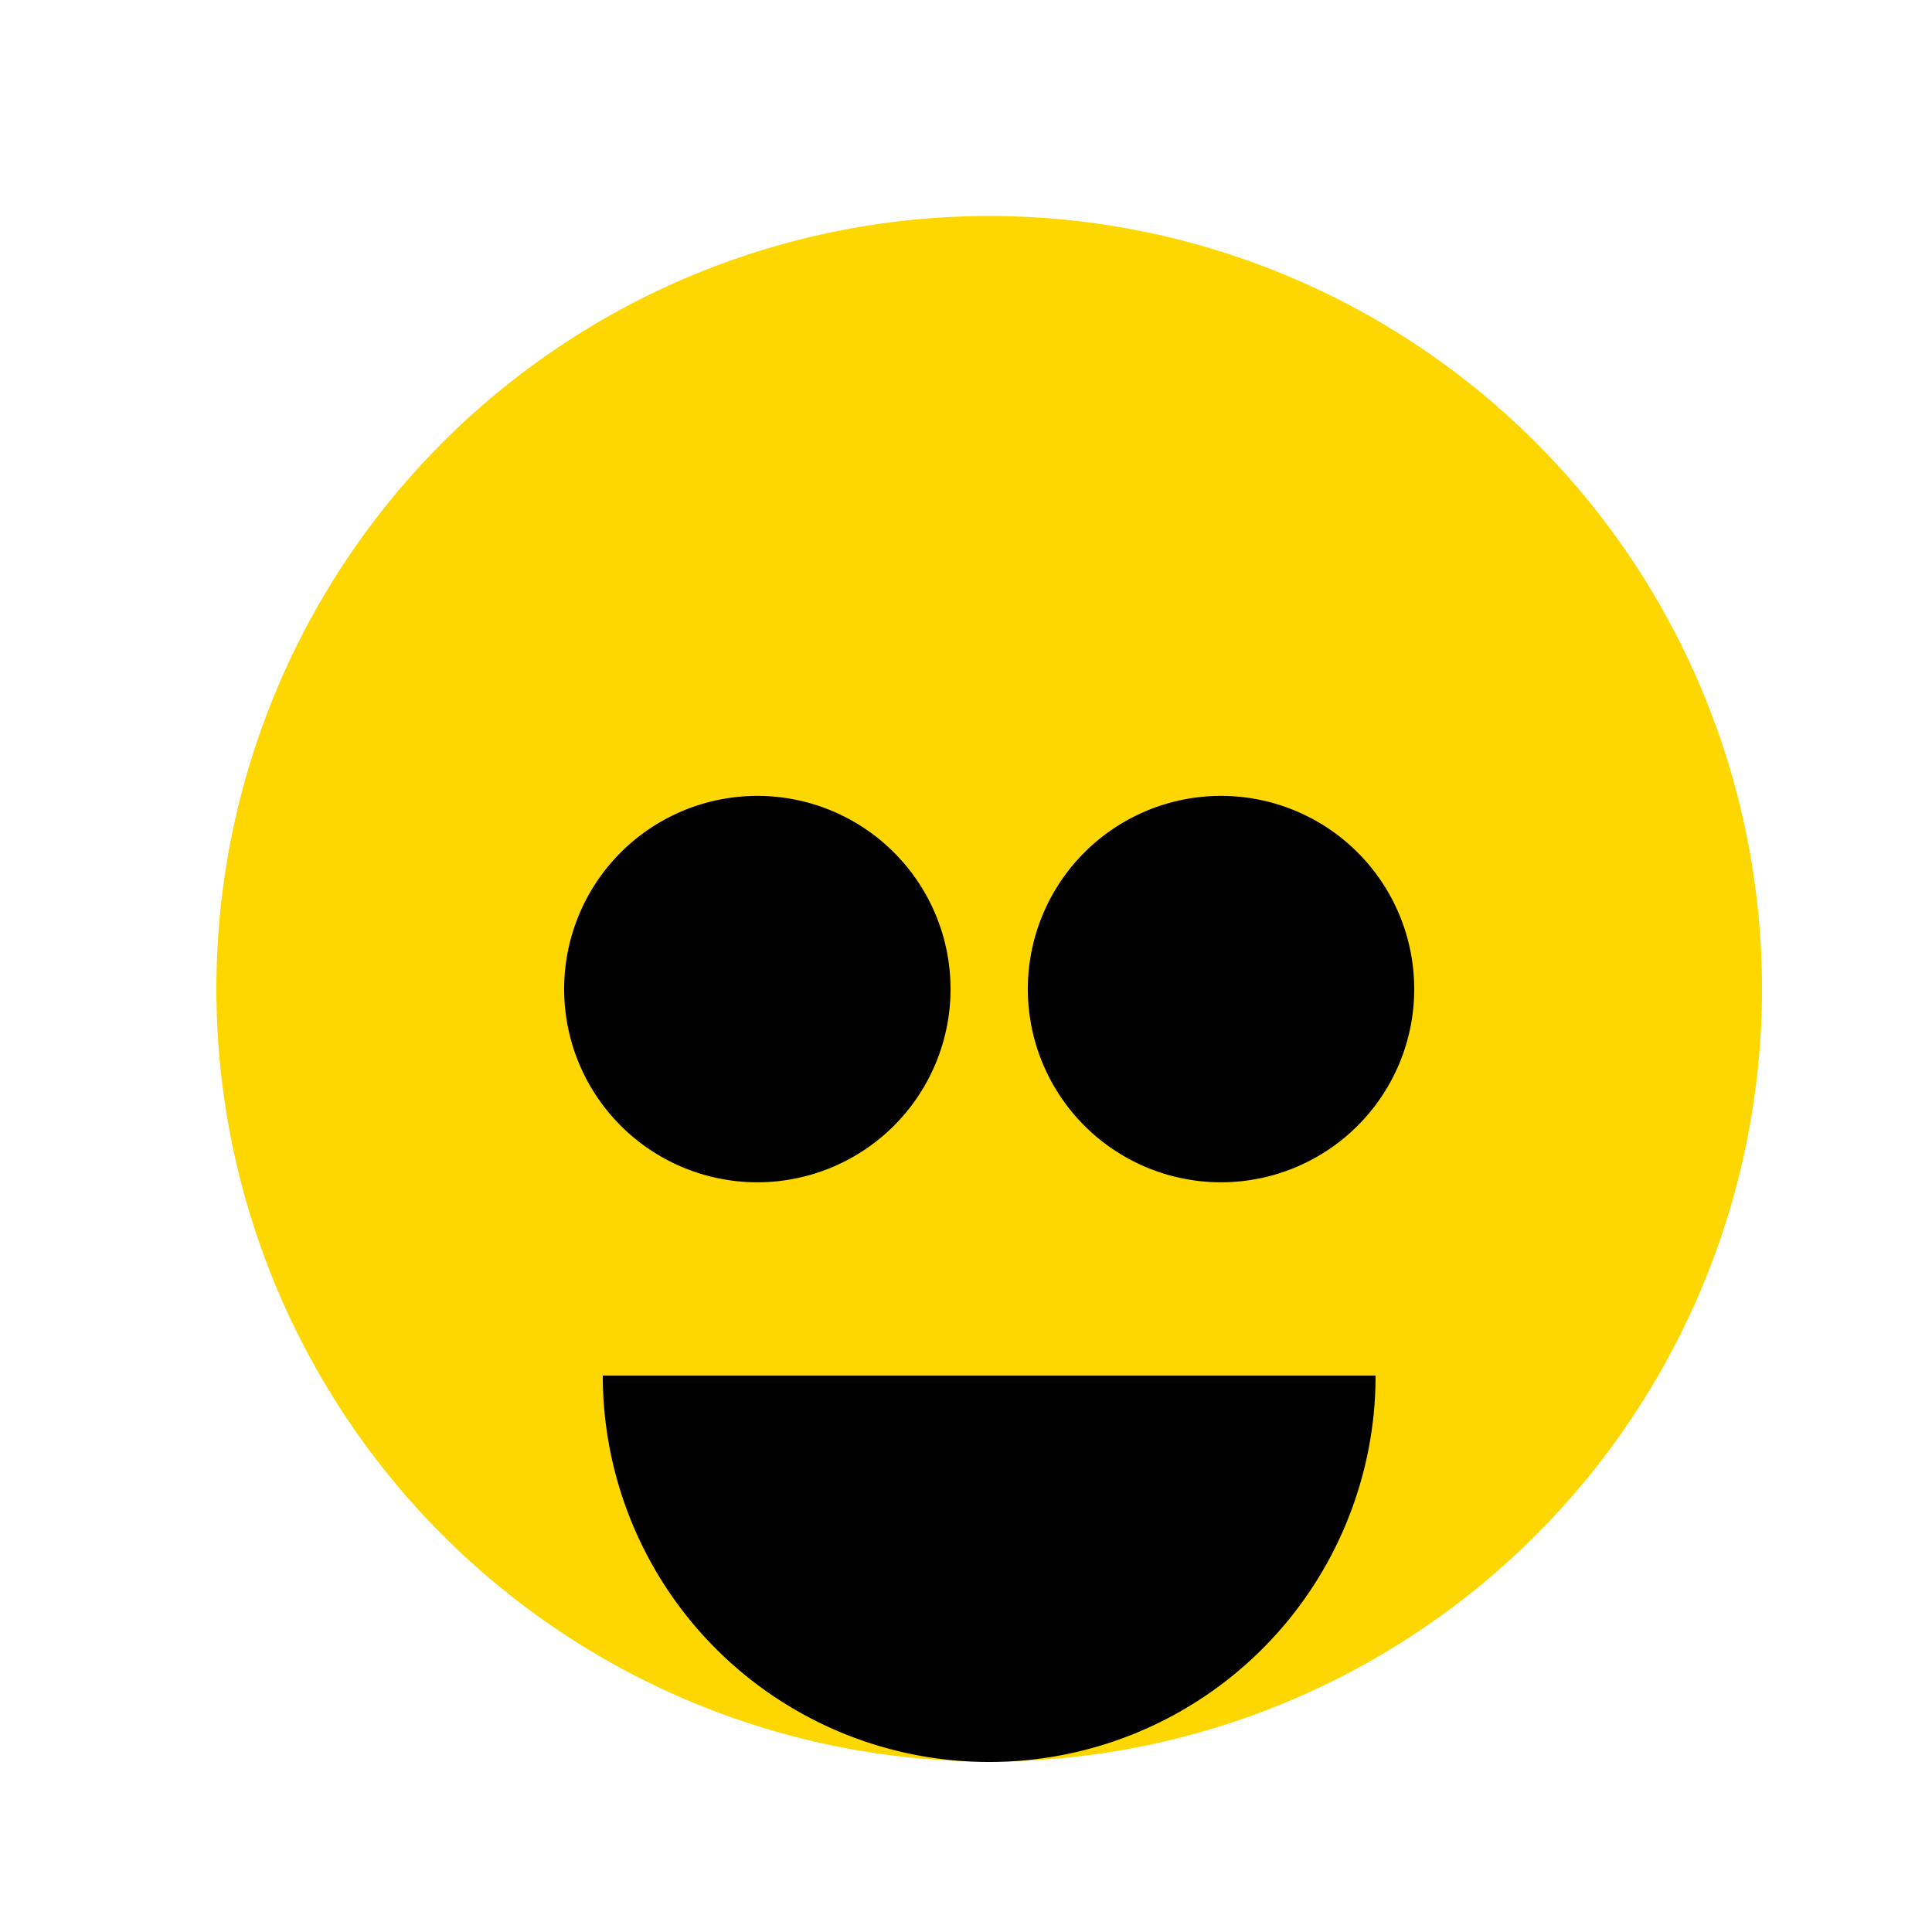
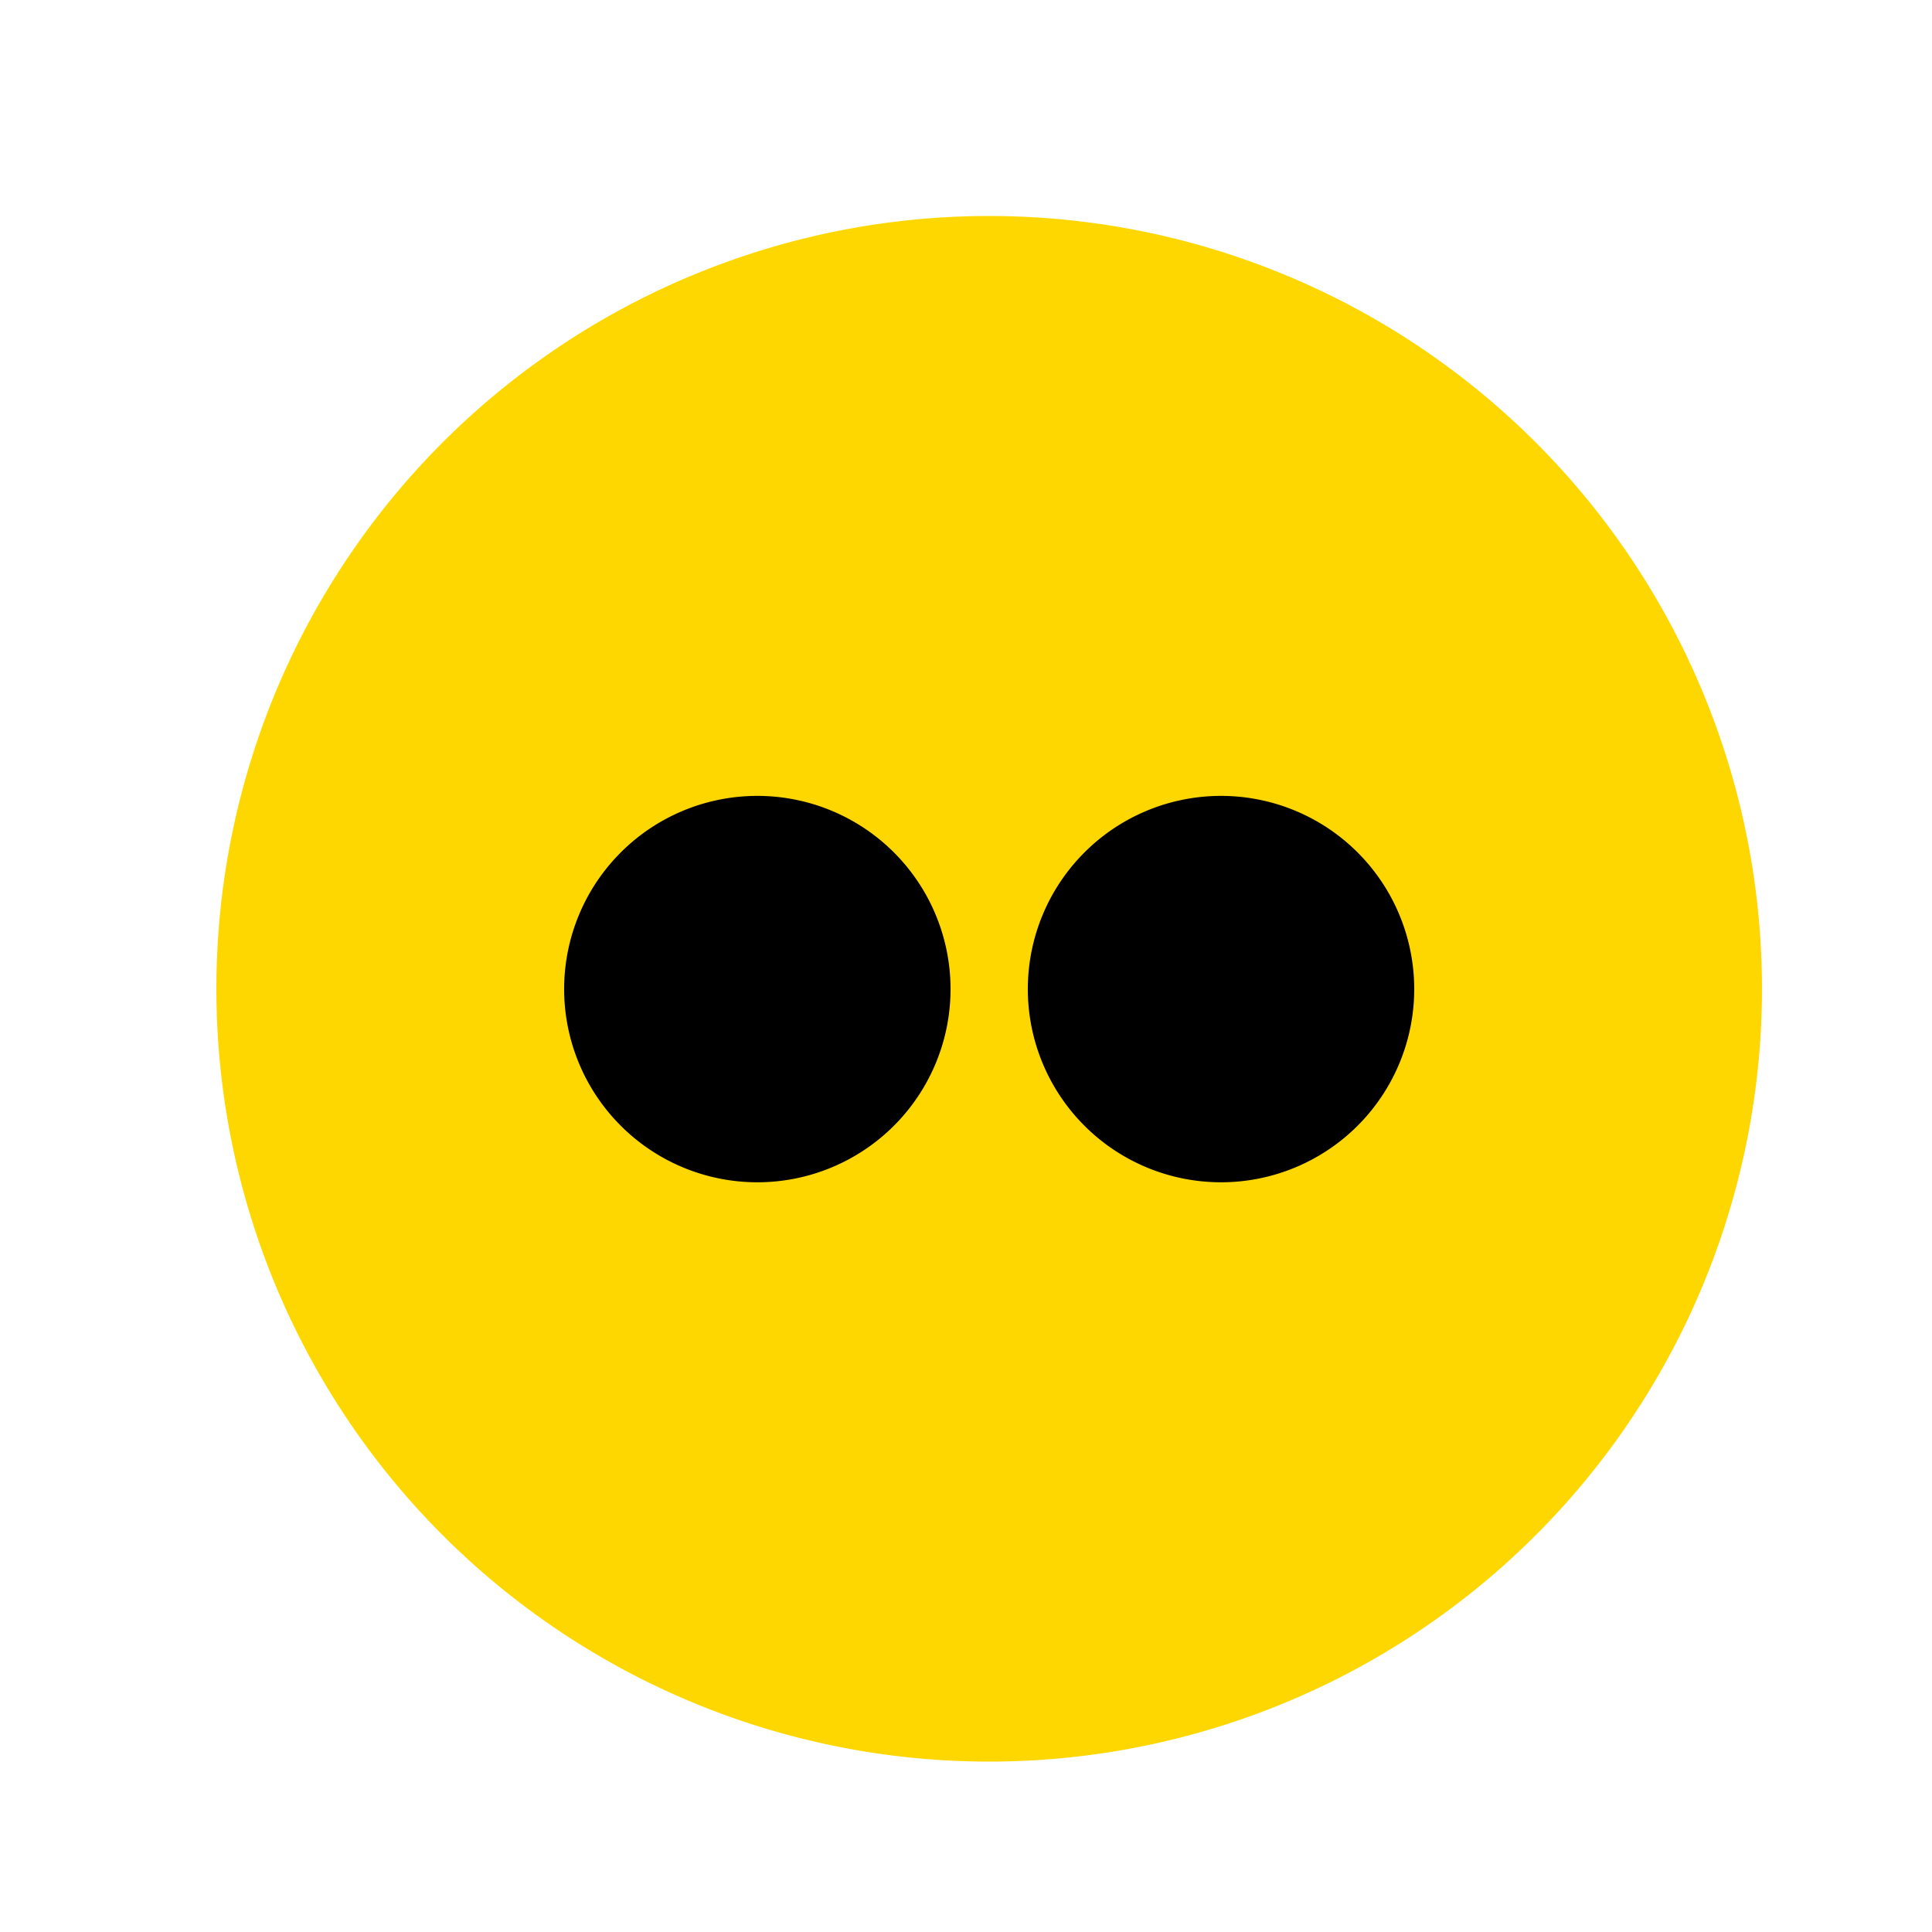
<svg xmlns="http://www.w3.org/2000/svg" width="500" height="500">
  <defs />
  <g>
    <path fill="#FFD700" stroke="none" paint-order="stroke fill markers" d=" M 456 256 A 200 200 0 1 1 456 255.8" />
    <path fill="#000000" stroke="none" paint-order="stroke fill markers" d=" M 246 256 A 50 50 0 1 1 246 255.95" />
    <path fill="#000000" stroke="none" paint-order="stroke fill markers" d=" M 366 256 A 50 50 0 1 1 366 255.95" />
-     <path fill="#000000" stroke="none" paint-order="stroke fill markers" d=" M 356 356 A 100 100 0 0 1 156 356" />
  </g>
</svg>